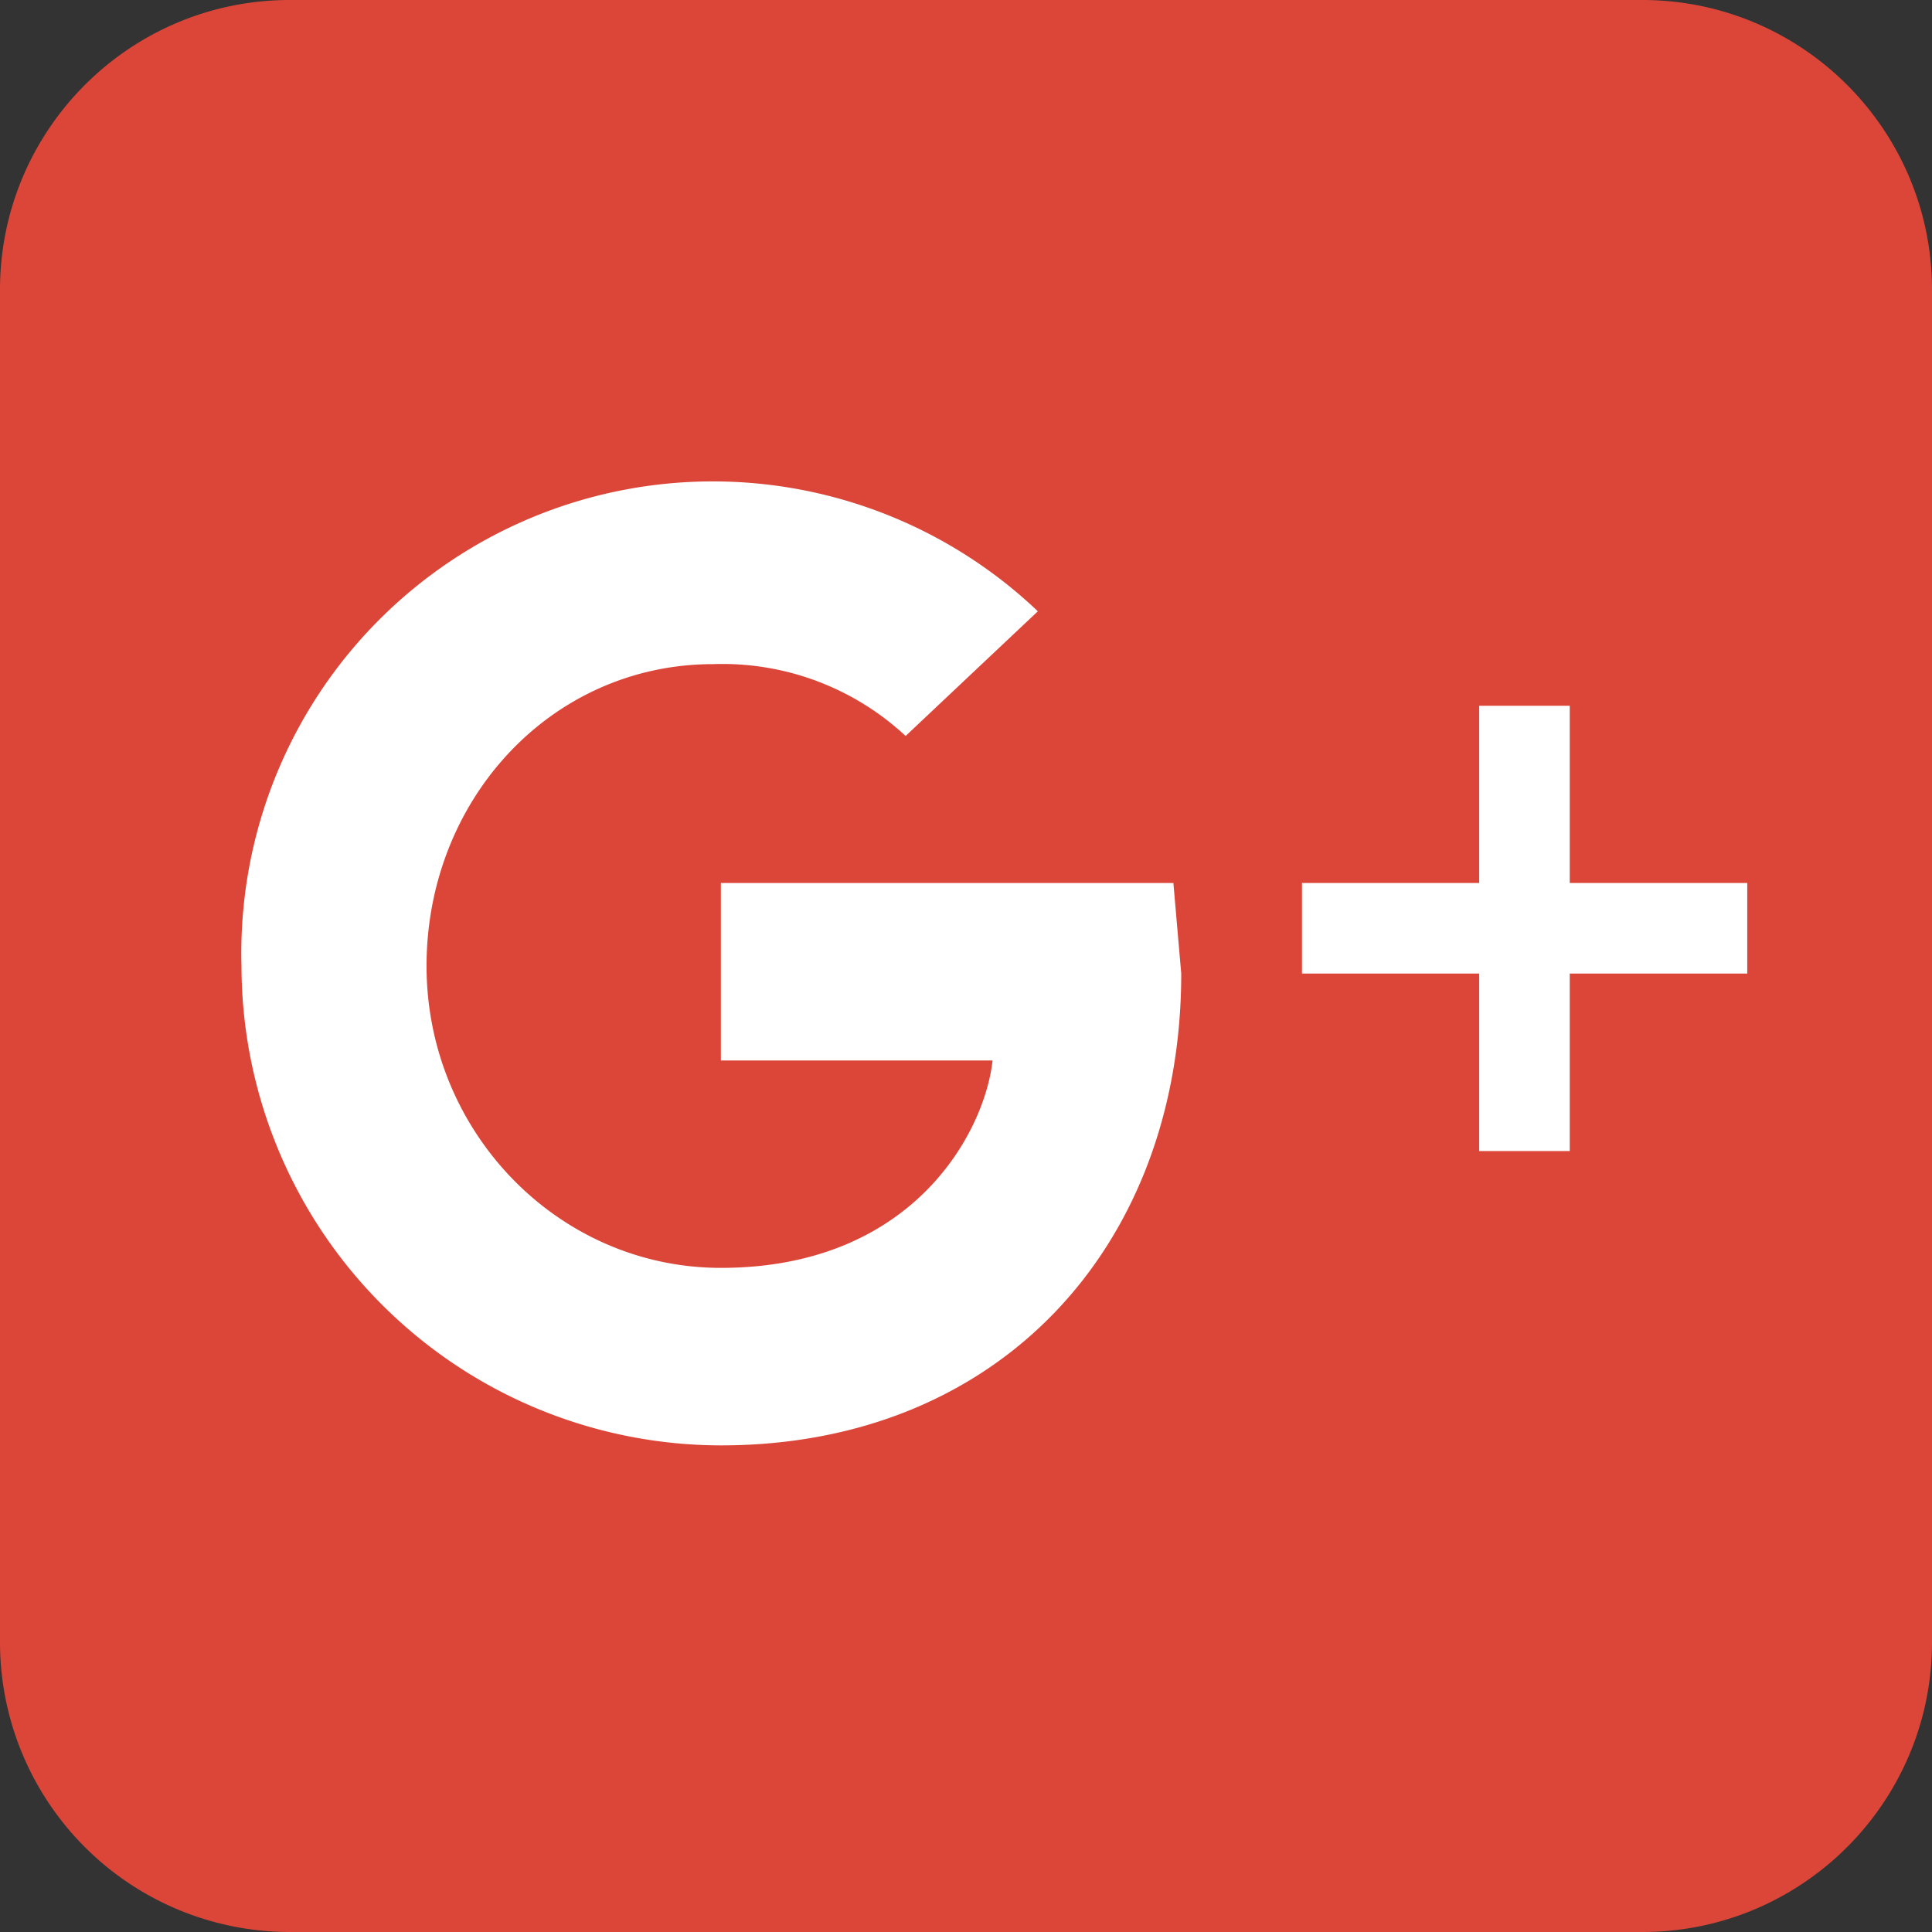
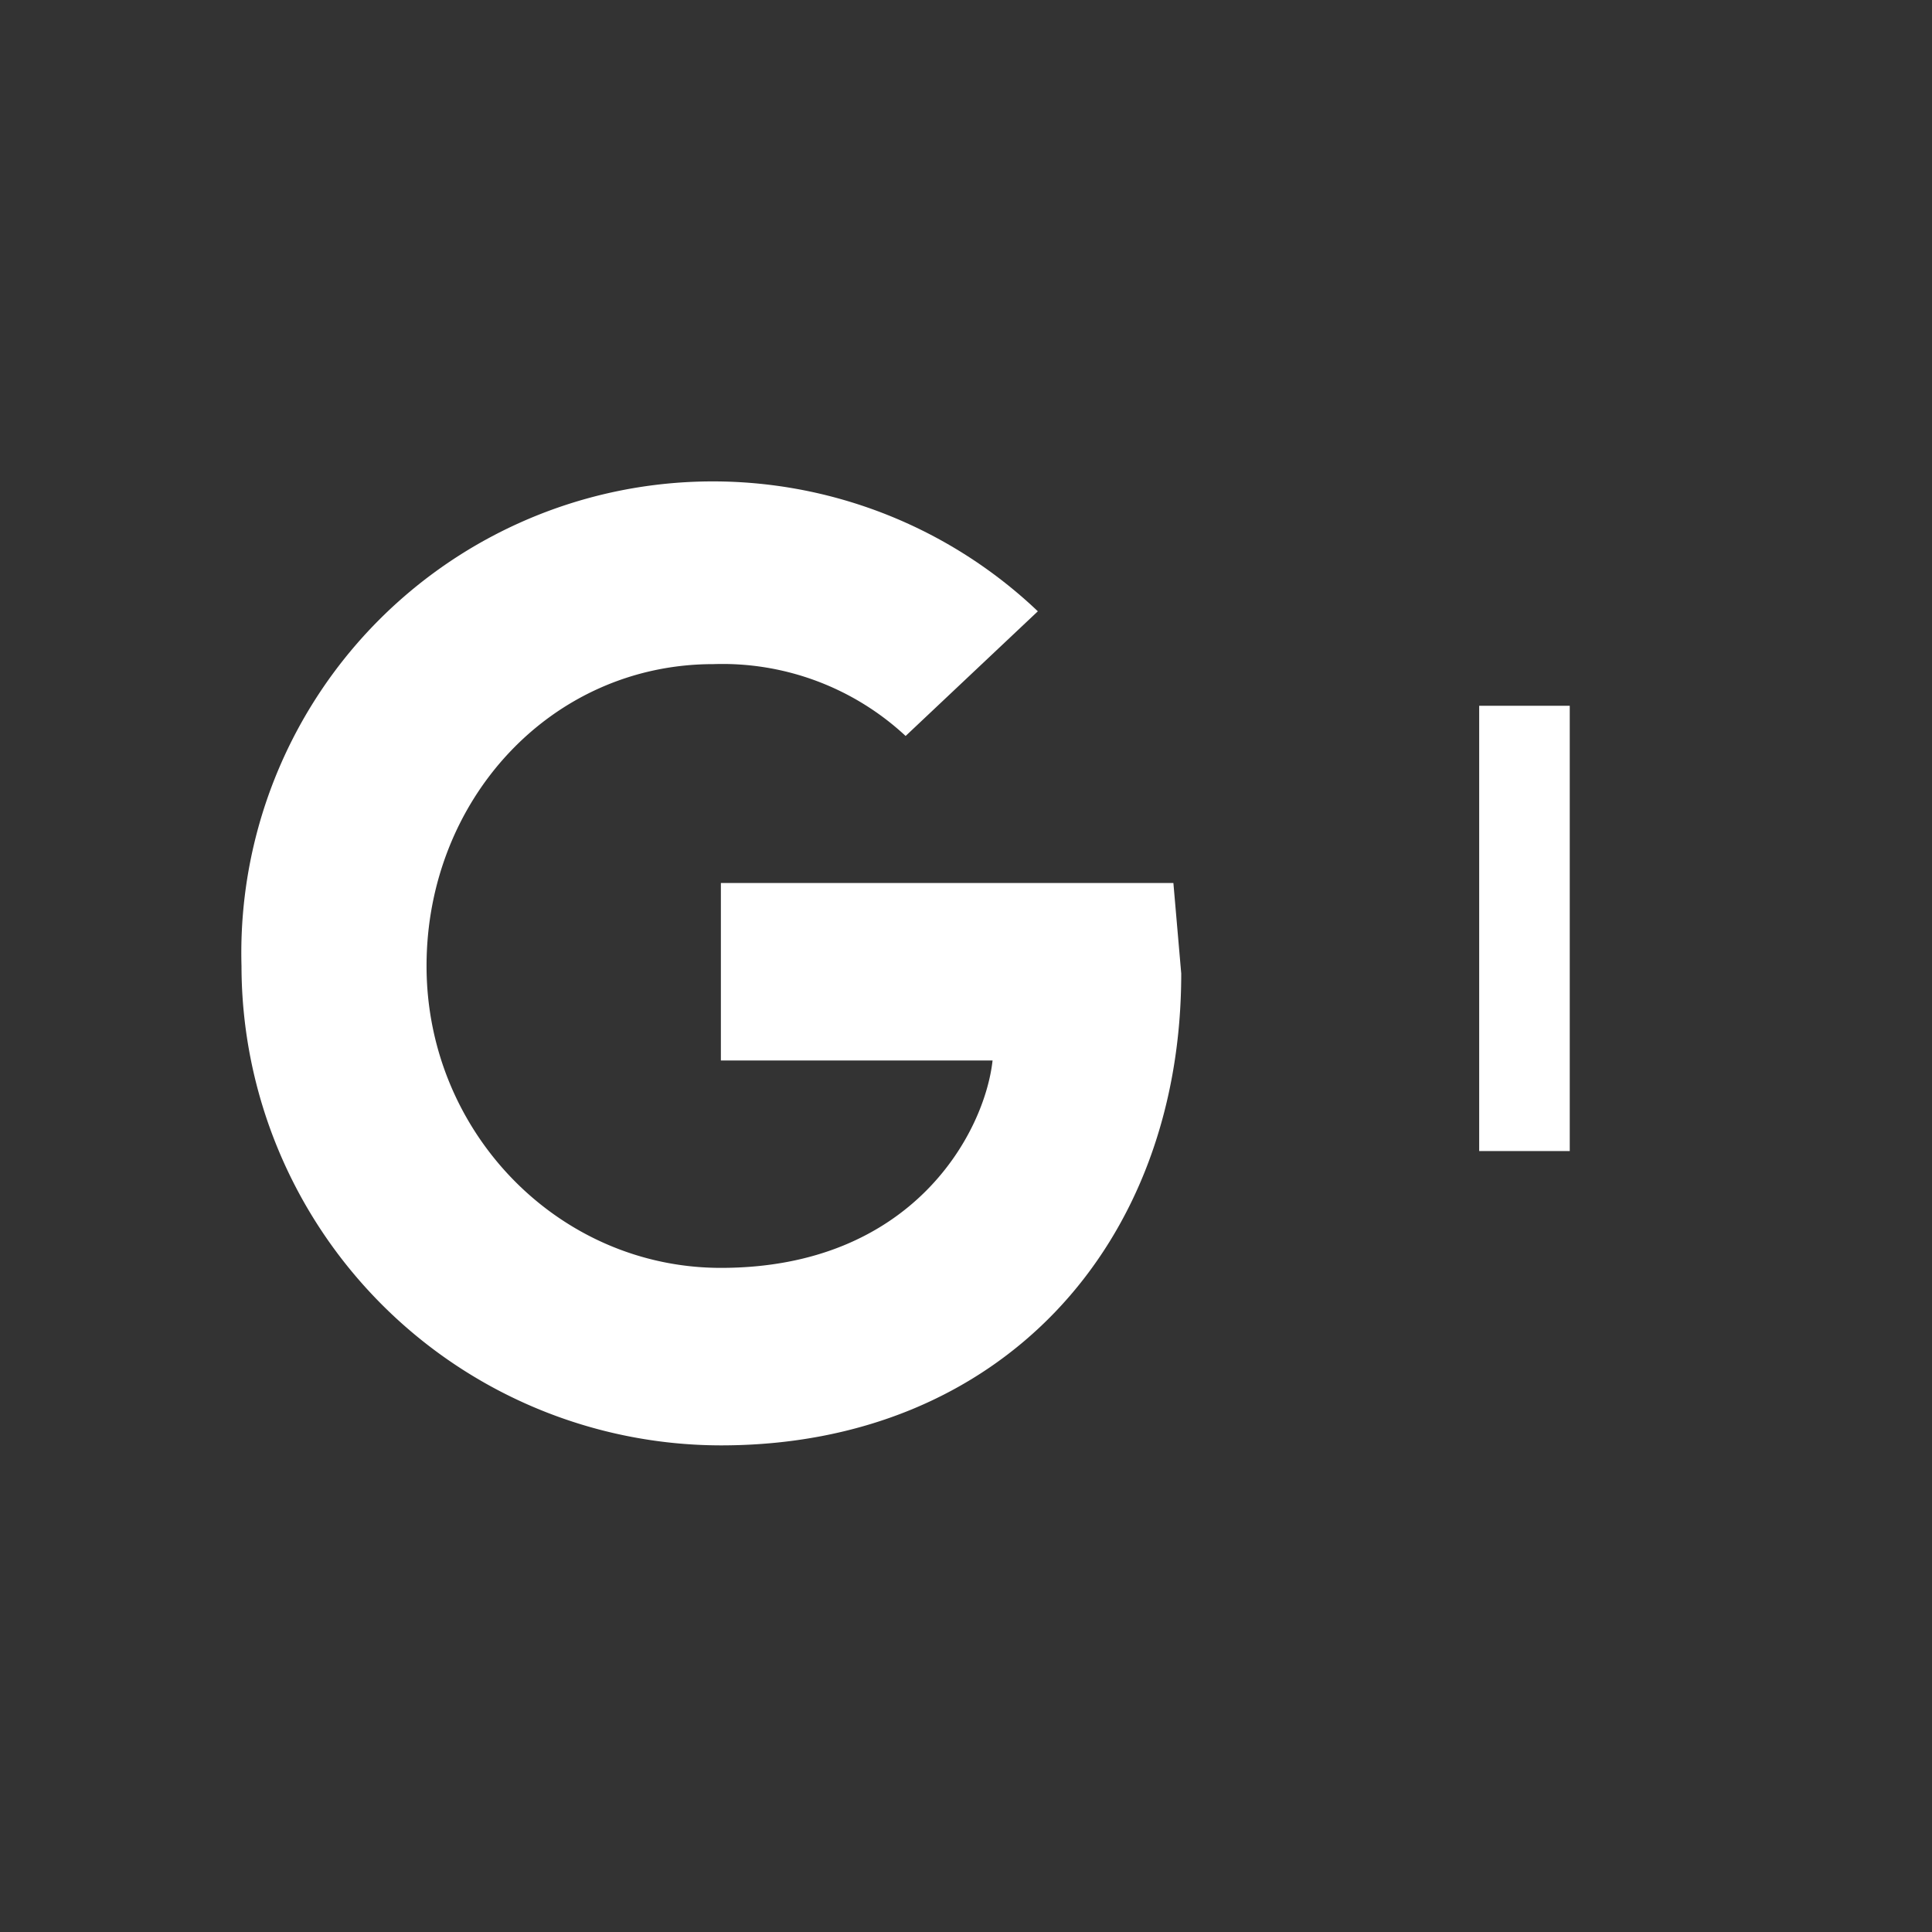
<svg xmlns="http://www.w3.org/2000/svg" width="64" height="64" viewBox="0 0 64 64">
  <rect x="0" y="0" width="64" height="64" fill="#333333" stroke="none" />
-   <path fill="#DC4639" d="M9.6 0h44.8C59.7 0 64 4.3 64 9.6v44.8c0 5.3-4.3 9.6-9.6 9.6H9.6A9.6 9.6 0 0 1 0 54.4V9.6C0 4.3 4.3 0 9.6 0z" />
  <path fill="#FFF" d="M23.88 29.25v5.88h9c-.26 2.37-2.63 6.87-9 6.87-5.38 0-9.75-4.5-9.75-10s4.12-10 9.5-10A8.91 8.91 0 0 1 30 24.38l4.38-4.13A15.62 15.62 0 0 0 8 32a15.9 15.9 0 0 0 15.88 15.88c9.25 0 15.25-6.63 15.25-15.63l-.26-3M49 23.38h3v14.75h-3z" />
-   <path fill="#FFF" d="M43.13 29.25h14.75v3H43.13z" />
</svg>